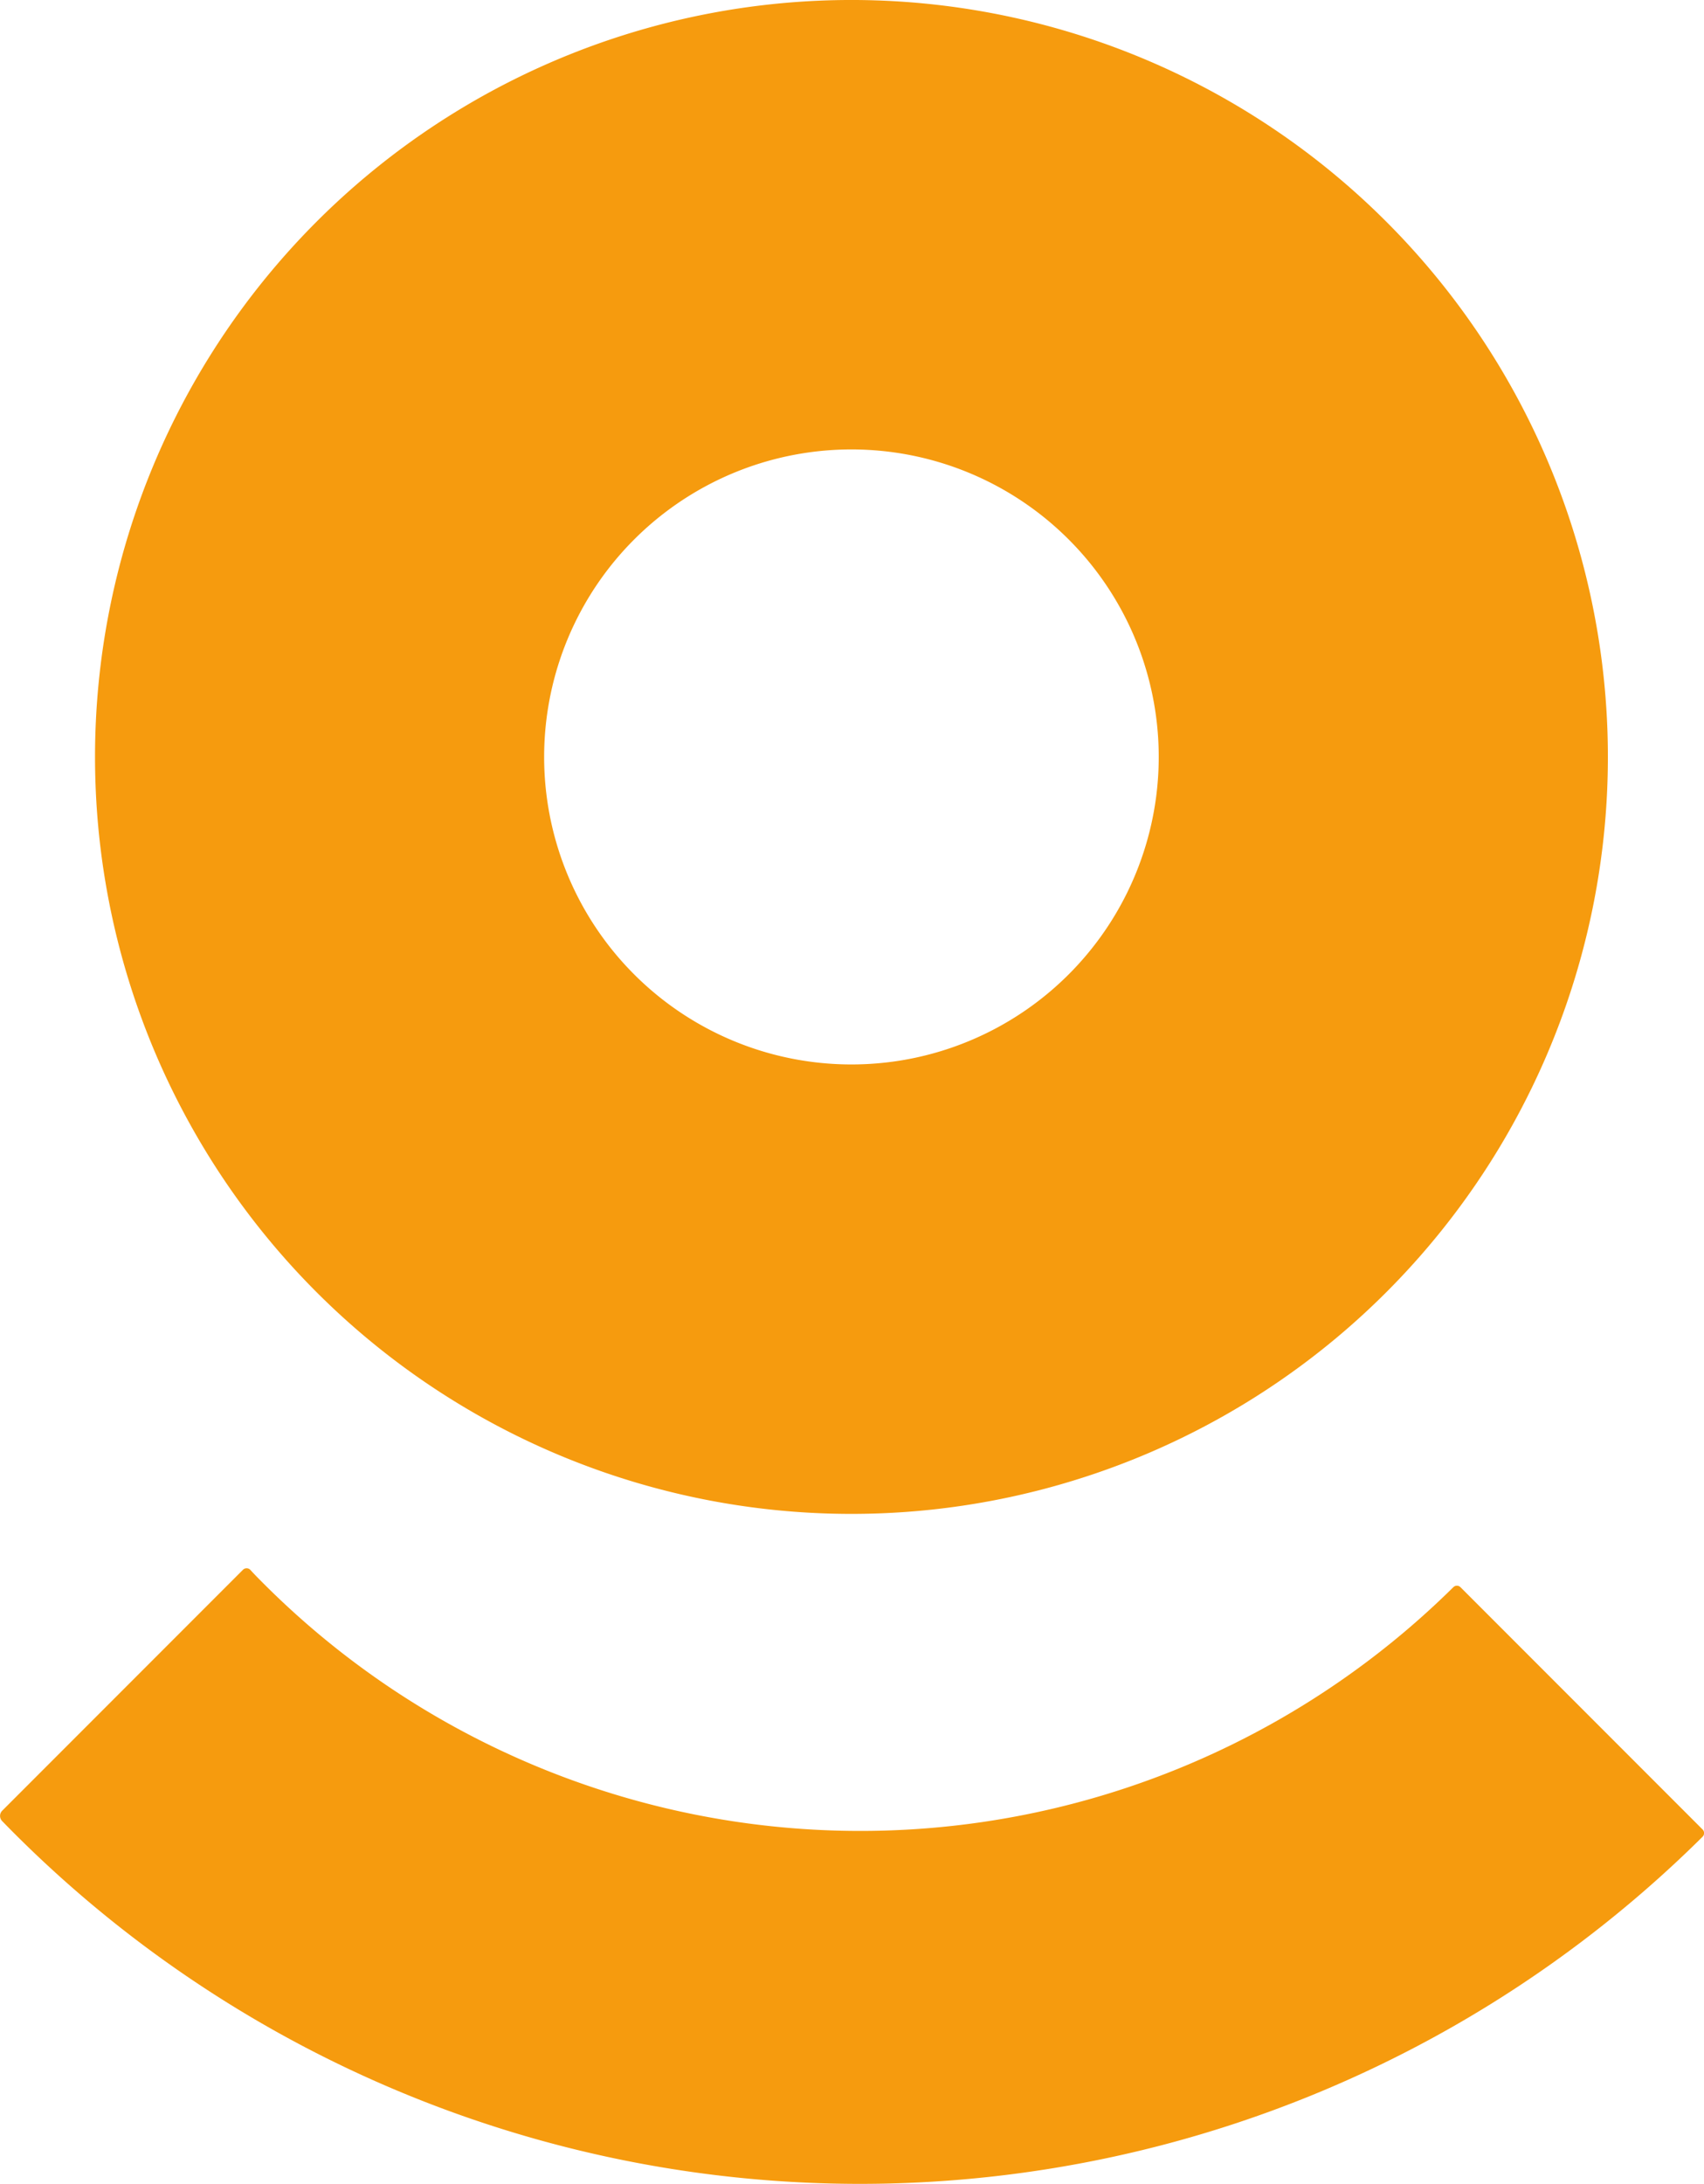
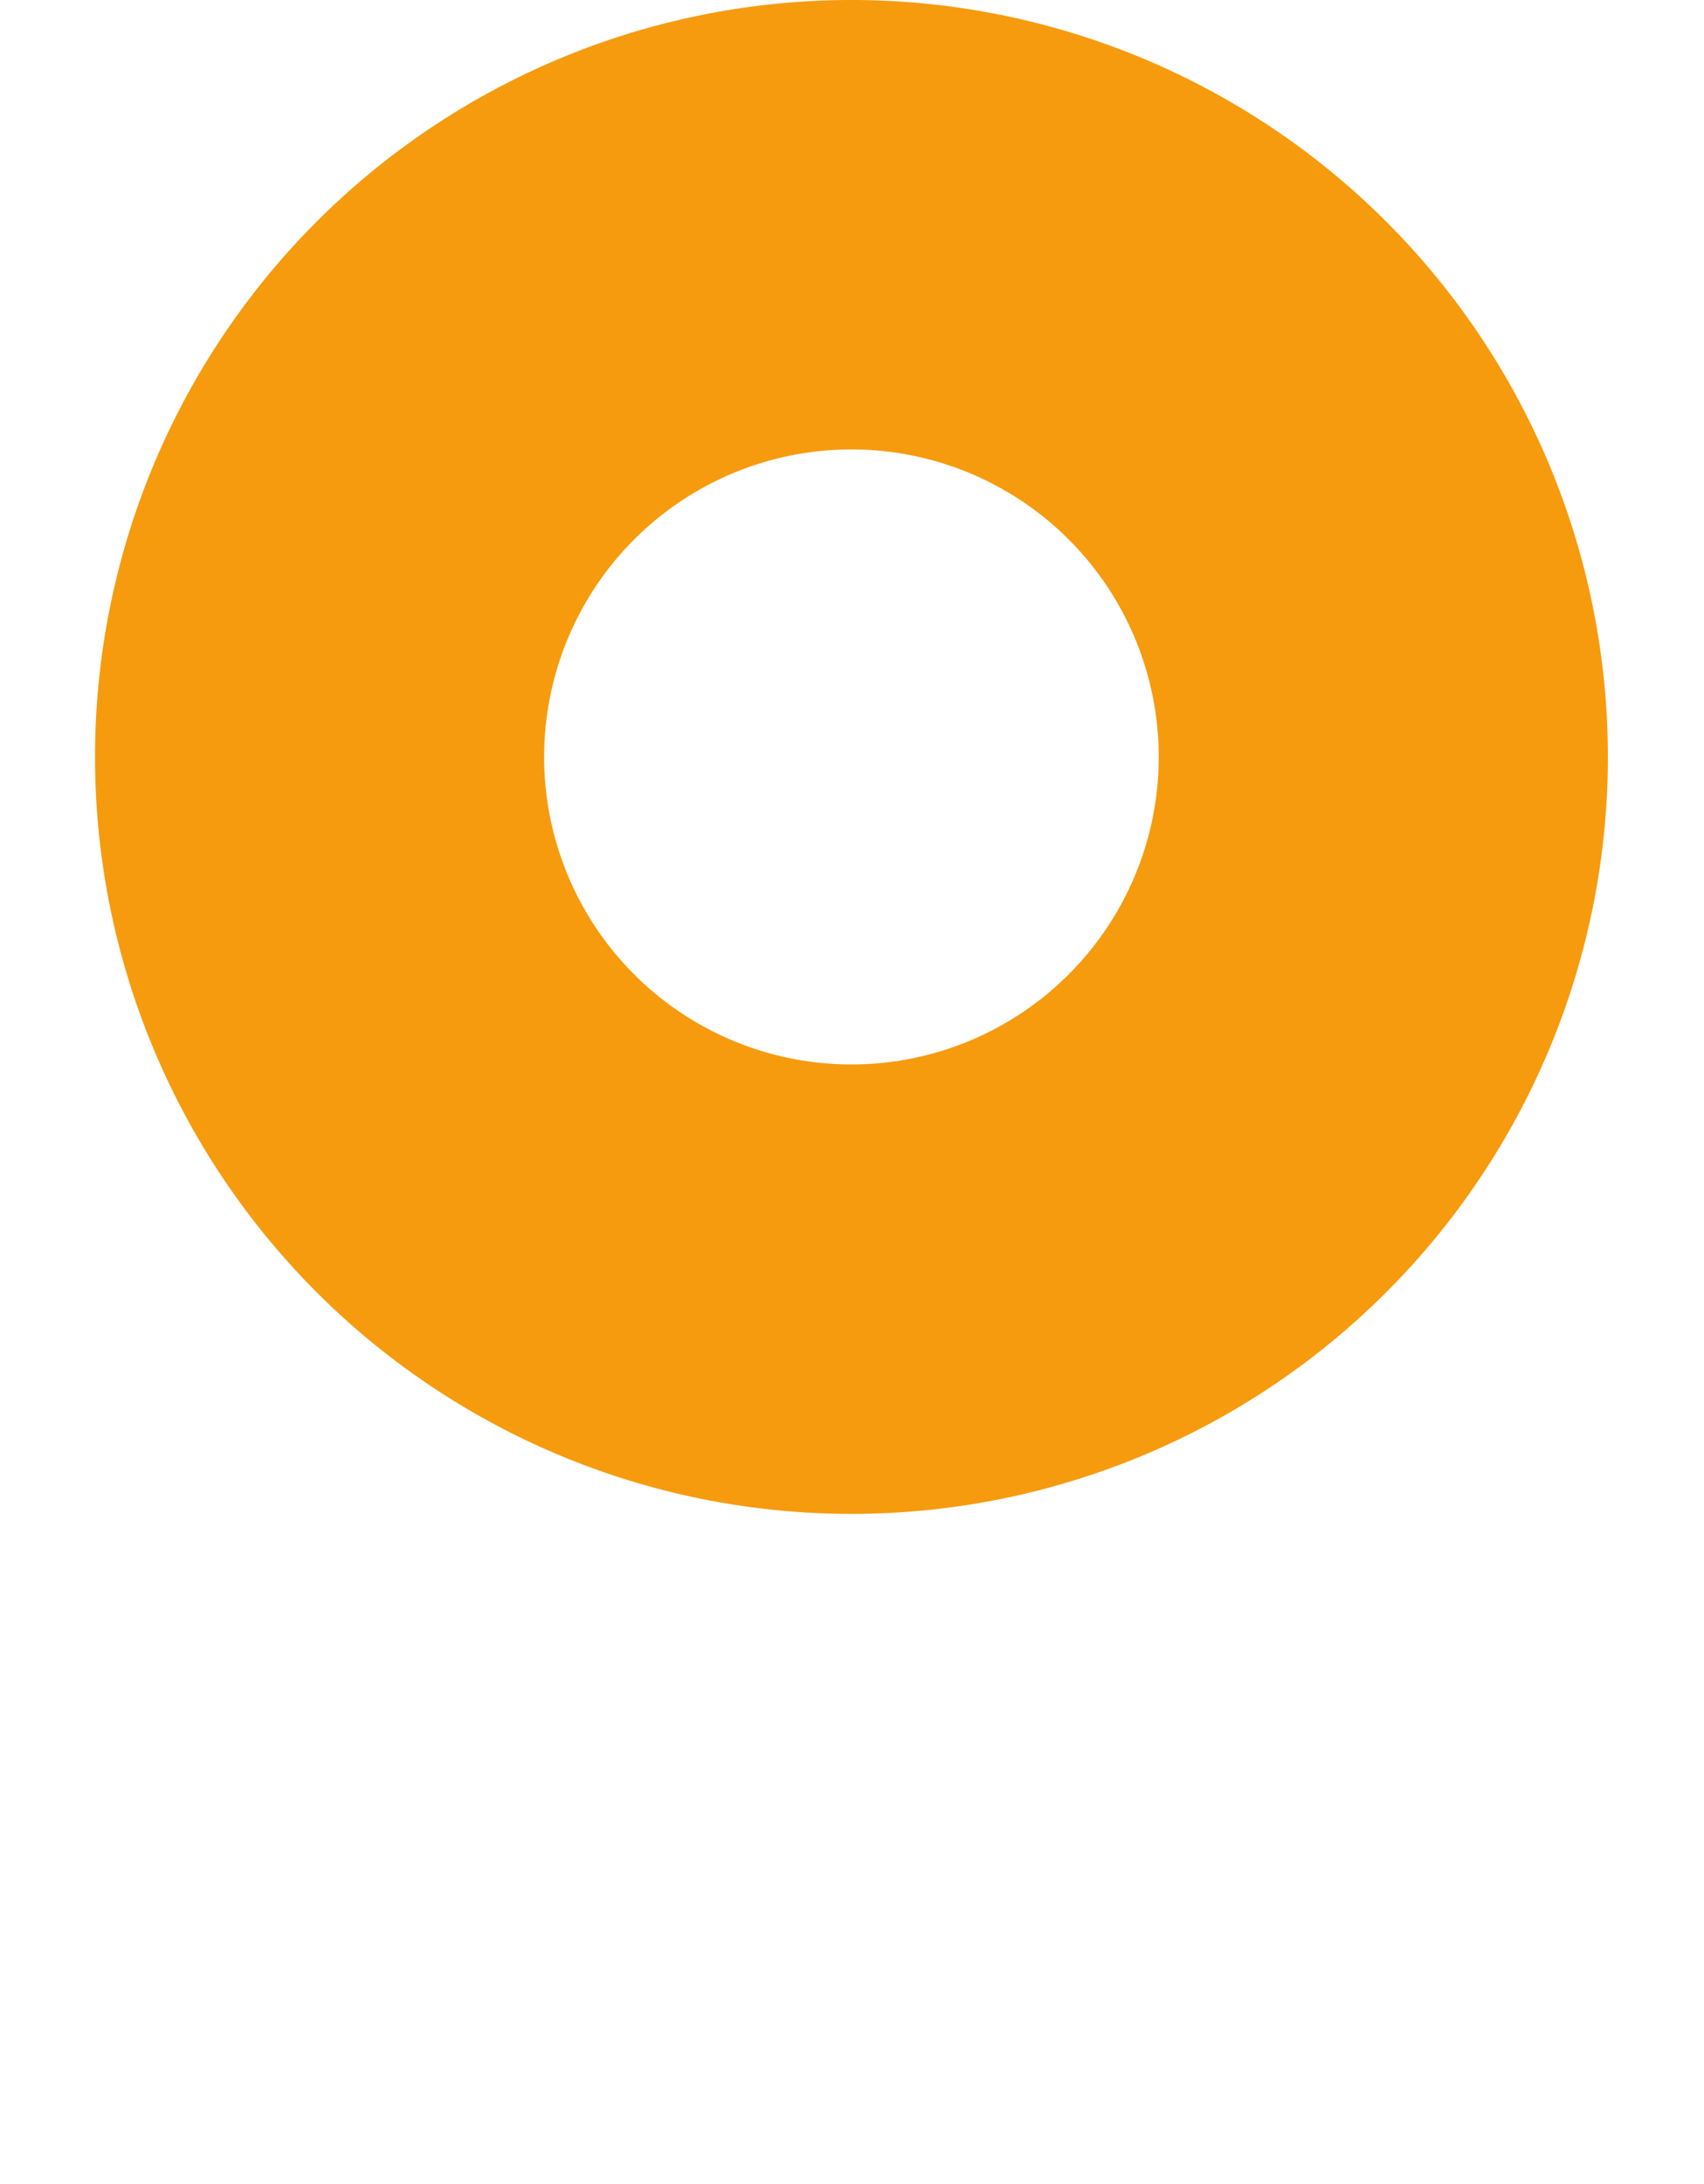
<svg xmlns="http://www.w3.org/2000/svg" width="99.258" height="127.126" viewBox="0 0 99.258 127.126">
  <g id="Groupe_1677" data-name="Groupe 1677" transform="translate(-2063.103 -1565.684)">
-     <path id="Tracé_3" data-name="Tracé 3" d="M2136.7,1565.707a44.062,44.062,0,1,0,42.595,42.6A44.065,44.065,0,0,0,2136.7,1565.707Zm.909,61.783a17.9,17.9,0,1,1,15.392-15.4A17.908,17.908,0,0,1,2137.614,1627.49Z" transform="translate(-22.556 0)" fill="#f69b0e" />
-     <path id="Tracé_4" data-name="Tracé 4" d="M2078.448,2029.541c-.257-.257-.514-.514-.758-.784a.3.3,0,0,0-.434-.015l-14.03,14.03a.431.431,0,0,0,0,.6,69.694,69.694,0,0,0,99.048.914.3.3,0,0,0,0-.428l-14.1-14.1a.294.294,0,0,0-.417,0A49.15,49.15,0,0,1,2078.448,2029.541Z" transform="translate(0.002 -371.684)" fill="#f69b0e" />
+     <path id="Tracé_3" data-name="Tracé 3" d="M2136.7,1565.707a44.062,44.062,0,1,0,42.595,42.6A44.065,44.065,0,0,0,2136.7,1565.707Zm.909,61.783a17.9,17.9,0,1,1,15.392-15.4A17.908,17.908,0,0,1,2137.614,1627.49" transform="translate(-22.556 0)" fill="#f69b0e" />
  </g>
</svg>